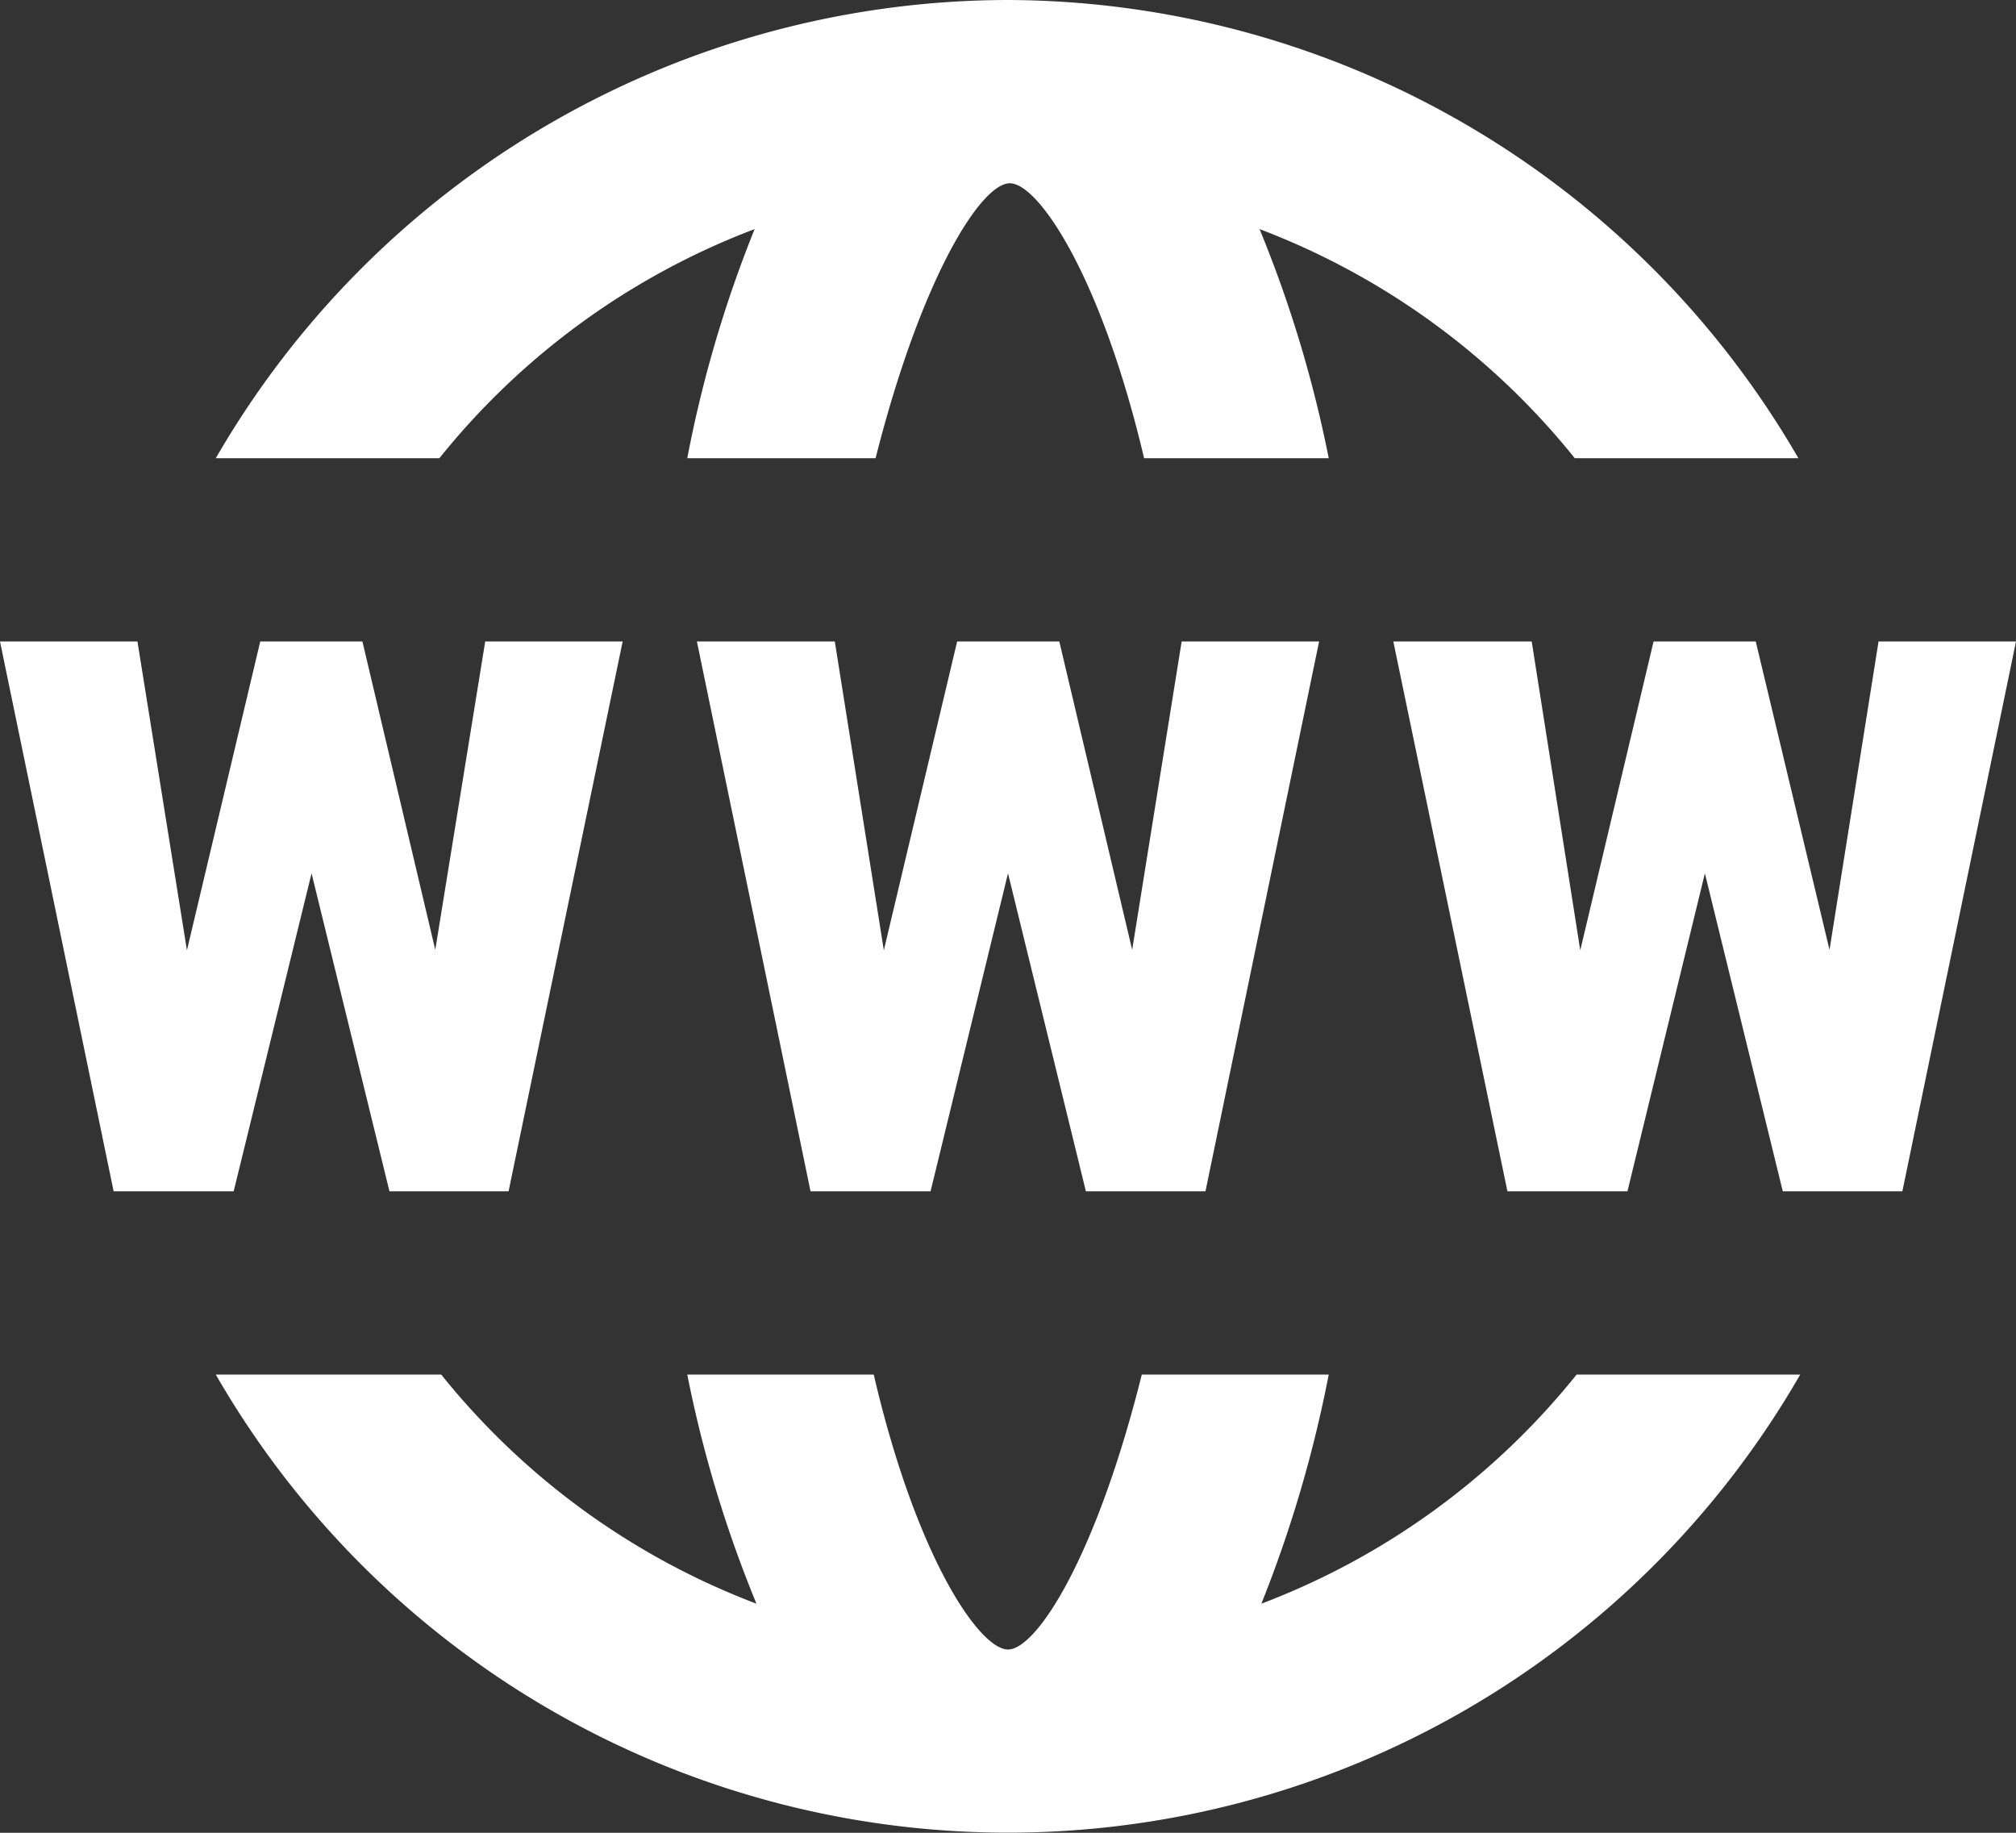
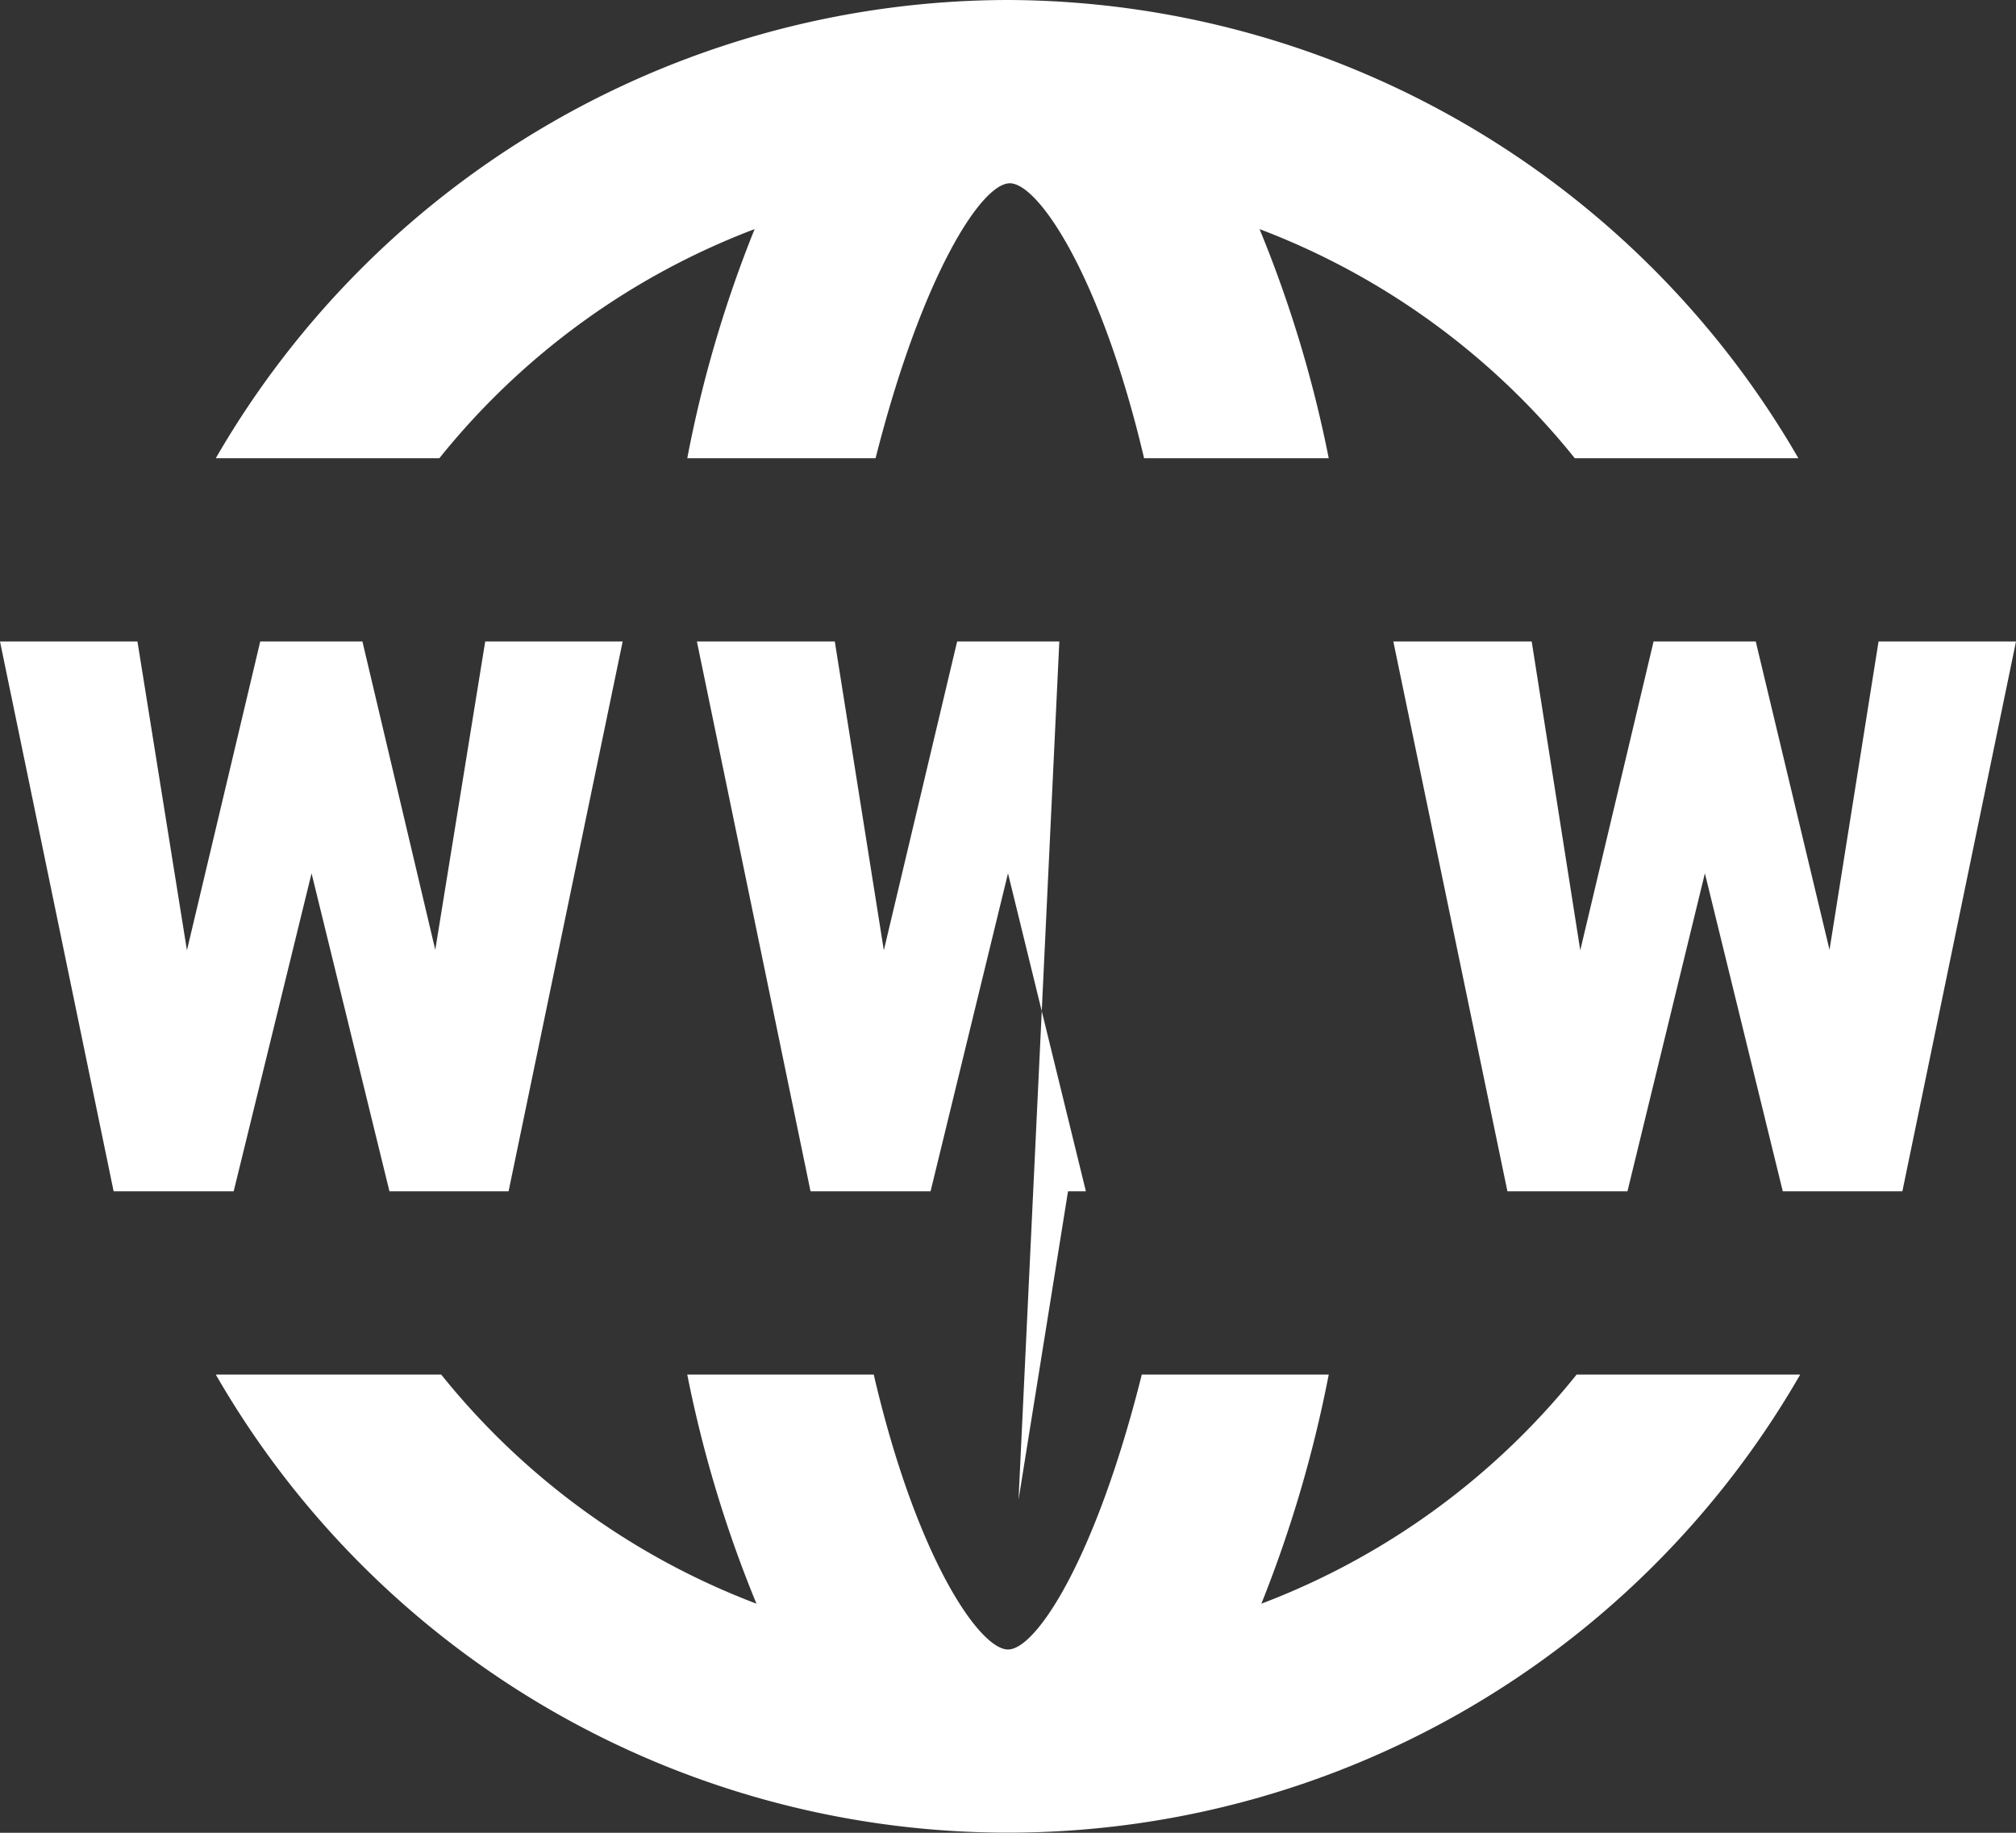
<svg xmlns="http://www.w3.org/2000/svg" id="Ebene_1" data-name="Ebene 1" width="44" height="40" viewBox="0 0 44 40">
  <rect x="0" y="0" width="44" height="40" fill="#333333" stroke="none" />
  <title>website</title>
-   <path d="M24,4A20,20,0,0,0,6.71,14h4.88a16.17,16.17,0,0,1,6.88-5A26.79,26.79,0,0,0,17,14h4.11c1-3.95,2.3-6,2.93-6s2,2.05,2.93,6H31a26.79,26.79,0,0,0-1.51-5,16.17,16.17,0,0,1,6.88,5h4.88A20,20,0,0,0,24,4ZM2,18,4.48,30H7.1l1.7-6.94L10.5,30h2.6l2.49-12h-3L11.5,24.73,9.91,18H7.68l-1.6,6.74L5,18Zm15.21,0,2.48,12h2.62L24,23.06,25.7,30h2.61l2.48-12h-3l-1.08,6.73L25.12,18H22.89l-1.6,6.74L20.22,18Zm15.2,0L34.9,30h2.62l1.69-6.94L40.91,30h2.61L46,18H43l-1.07,6.73L40.32,18H38.09l-1.6,6.74L35.43,18ZM6.71,34a19.95,19.95,0,0,0,34.58,0H36.41a16.17,16.17,0,0,1-6.88,5A27.56,27.56,0,0,0,31,34H26.92c-1,4-2.3,6-2.92,6s-2-2-2.93-6H17a26.79,26.79,0,0,0,1.51,5,16.17,16.17,0,0,1-6.88-5Z" transform="translate(-2 -4)" style="fill: #fff" />
+   <path d="M24,4A20,20,0,0,0,6.71,14h4.88a16.17,16.17,0,0,1,6.88-5A26.79,26.79,0,0,0,17,14h4.11c1-3.95,2.3-6,2.93-6s2,2.05,2.93,6H31a26.79,26.79,0,0,0-1.51-5,16.17,16.17,0,0,1,6.88,5h4.88A20,20,0,0,0,24,4ZM2,18,4.48,30H7.1l1.7-6.94L10.5,30h2.6l2.49-12h-3L11.5,24.73,9.91,18H7.68l-1.6,6.74L5,18Zm15.21,0,2.48,12h2.62L24,23.06,25.7,30h2.61h-3l-1.08,6.73L25.12,18H22.89l-1.6,6.74L20.22,18Zm15.2,0L34.9,30h2.62l1.69-6.94L40.91,30h2.61L46,18H43l-1.07,6.73L40.32,18H38.09l-1.6,6.74L35.43,18ZM6.71,34a19.95,19.95,0,0,0,34.58,0H36.41a16.17,16.17,0,0,1-6.88,5A27.56,27.56,0,0,0,31,34H26.92c-1,4-2.3,6-2.92,6s-2-2-2.93-6H17a26.79,26.79,0,0,0,1.51,5,16.17,16.17,0,0,1-6.88-5Z" transform="translate(-2 -4)" style="fill: #fff" />
</svg>